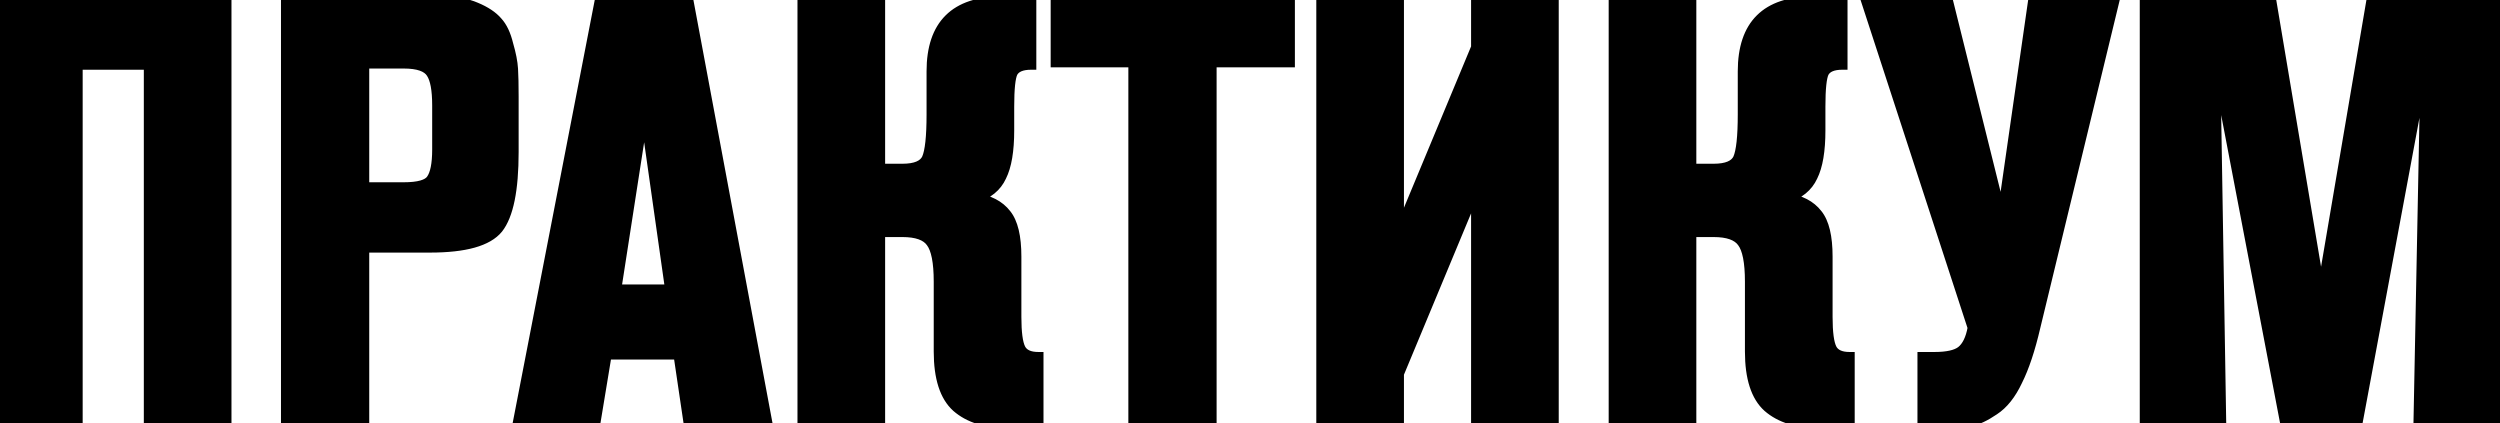
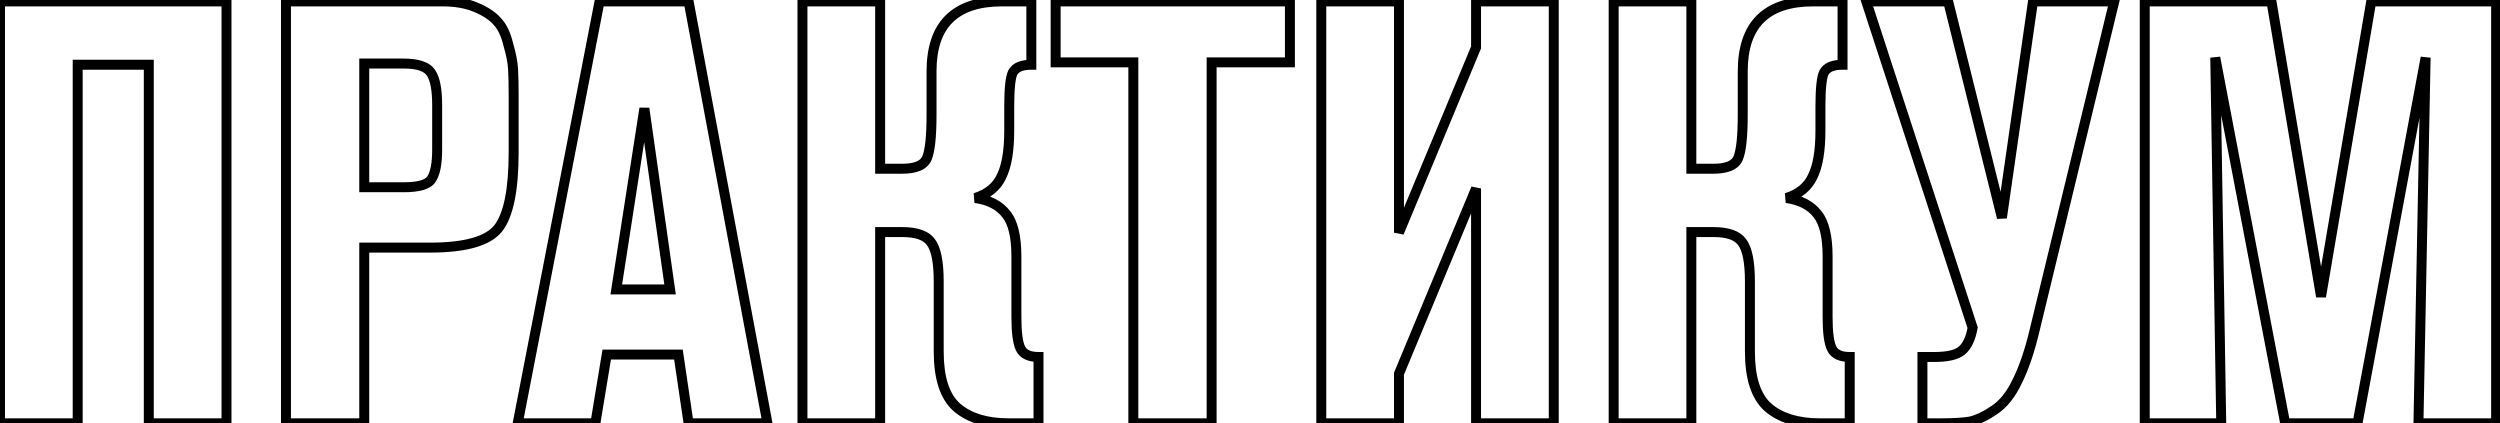
<svg xmlns="http://www.w3.org/2000/svg" width="502" height="85" viewBox="0 0 502 85" fill="none">
-   <path d="M45.48 85H29.88V13H15.6V85H8.9407e-08V0.28H45.48V85ZM57.422 0.28H88.742C91.462 0.28 93.742 0.68 95.582 1.48C97.502 2.28 98.942 3.24 99.902 4.36C100.862 5.4 101.582 6.92 102.062 8.92C102.622 10.84 102.942 12.48 103.022 13.84C103.102 15.2 103.142 17.04 103.142 19.36V30.52C103.142 38.12 102.102 43.24 100.022 45.88C97.942 48.44 93.382 49.72 86.342 49.72H73.142V85H57.422V0.28ZM73.142 12.76V37.6H81.062C84.022 37.6 85.862 37.08 86.582 36.04C87.382 34.92 87.782 32.92 87.782 30.04V21.16C87.782 18.04 87.382 15.88 86.582 14.68C85.782 13.4 83.942 12.76 81.062 12.76H73.142ZM154.11 85H138.27L136.23 71.2H121.83L119.55 85H103.95L120.39 0.28H138.27L154.11 85ZM134.55 58.12L129.39 21.76L123.75 58.12H134.55ZM161.133 0.28H176.733V33.88H181.173C183.813 33.88 185.453 33.2 186.093 31.84C186.733 30.4 187.053 27.44 187.053 22.96V14.32C187.053 4.96 191.773 0.28 201.213 0.28H207.093V13C205.173 13 203.933 13.52 203.373 14.56C202.893 15.52 202.653 17.8 202.653 21.4V26.2C202.653 30.28 202.133 33.36 201.093 35.44C200.133 37.52 198.373 38.96 195.813 39.76C198.613 40.16 200.693 41.24 202.053 43C203.413 44.68 204.093 47.52 204.093 51.52V63.64C204.093 66.76 204.373 68.88 204.933 70C205.493 71.12 206.693 71.68 208.533 71.68V85H202.533C198.053 85 194.573 83.92 192.093 81.76C189.693 79.6 188.493 75.88 188.493 70.6V56.56C188.493 52.64 187.973 50 186.933 48.64C185.973 47.28 184.053 46.6 181.173 46.6H176.733V85H161.133V0.28ZM259.014 12.52H243.294V85H227.574V12.52H211.974V0.28H259.014V12.52ZM311.993 85H296.393V37.84L280.913 75.04V85H265.313V0.28H280.913V46.72L296.393 9.52V0.28H311.993V85ZM324.023 0.28H339.623V33.88H344.063C346.703 33.88 348.343 33.2 348.983 31.84C349.623 30.4 349.943 27.44 349.943 22.96V14.32C349.943 4.96 354.663 0.28 364.103 0.28H369.983V13C368.063 13 366.823 13.52 366.263 14.56C365.783 15.52 365.543 17.8 365.543 21.4V26.2C365.543 30.28 365.023 33.36 363.983 35.44C363.023 37.52 361.263 38.96 358.703 39.76C361.503 40.16 363.583 41.24 364.943 43C366.303 44.68 366.983 47.52 366.983 51.52V63.64C366.983 66.76 367.263 68.88 367.823 70C368.383 71.12 369.583 71.68 371.423 71.68V85H365.423C360.943 85 357.463 83.92 354.983 81.76C352.583 79.6 351.383 75.88 351.383 70.6V56.56C351.383 52.64 350.863 50 349.823 48.64C348.863 47.28 346.943 46.6 344.063 46.6H339.623V85H324.023V0.28ZM401.985 43.72L408.225 0.28H424.545L408.705 65.68C407.665 70.16 406.465 73.76 405.105 76.48C403.825 79.2 402.265 81.16 400.425 82.36C398.665 83.56 397.065 84.32 395.625 84.64C394.185 84.88 392.185 85 389.625 85H386.025V71.68H388.425C390.985 71.68 392.785 71.28 393.825 70.48C394.945 69.6 395.705 68.04 396.105 65.8L374.745 0.28H391.185L401.985 43.72ZM501.224 85H485.624C486.344 47.72 486.824 23.24 487.064 11.56L473.384 85H458.864L444.824 11.56C445.384 46.6 445.784 71.08 446.024 85H430.664V0.28H456.104L466.064 59.56L476.144 0.28H501.224V85Z" fill="black" />
  <path d="M45.48 85V86H46.48V85H45.48ZM29.88 85H28.88V86H29.88V85ZM29.88 13H30.88V12H29.88V13ZM15.6 13V12H14.6V13H15.6ZM15.6 85V86H16.6V85H15.6ZM8.9407e-08 85H-1V86H8.9407e-08V85ZM8.9407e-08 0.28V-0.72H-1V0.28H8.9407e-08ZM45.48 0.28H46.48V-0.72H45.48V0.28ZM45.48 84H29.88V86H45.48V84ZM30.88 85V13H28.88V85H30.88ZM29.88 12H15.6V14H29.88V12ZM14.6 13V85H16.6V13H14.6ZM15.6 84H8.9407e-08V86H15.6V84ZM1 85V0.28H-1V85H1ZM8.9407e-08 1.28H45.48V-0.72H8.9407e-08V1.28ZM44.48 0.28V85H46.48V0.28H44.48ZM57.422 0.28V-0.72H56.422V0.28H57.422ZM95.582 1.48L95.183 2.397L95.19 2.4L95.197 2.403L95.582 1.48ZM99.902 4.36L99.143 5.011L99.155 5.025L99.167 5.038L99.902 4.36ZM102.062 8.92L101.089 9.153L101.095 9.177L101.102 9.2L102.062 8.92ZM103.022 13.84L102.024 13.899L102.024 13.899L103.022 13.84ZM100.022 45.88L100.798 46.511L100.803 46.505L100.807 46.499L100.022 45.88ZM73.142 49.72V48.72H72.142V49.72H73.142ZM73.142 85V86H74.142V85H73.142ZM57.422 85H56.422V86H57.422V85ZM73.142 12.76V11.76H72.142V12.76H73.142ZM73.142 37.6H72.142V38.6H73.142V37.6ZM86.582 36.04L85.768 35.459L85.764 35.465L85.76 35.471L86.582 36.04ZM86.582 14.68L85.734 15.21L85.742 15.223L85.75 15.235L86.582 14.68ZM57.422 1.28H88.742V-0.72H57.422V1.28ZM88.742 1.28C91.371 1.28 93.505 1.668 95.183 2.397L95.981 0.563C93.978 -0.308 91.553 -0.72 88.742 -0.72V1.28ZM95.197 2.403C97.028 3.166 98.317 4.048 99.143 5.011L100.661 3.709C99.566 2.432 97.975 1.394 95.966 0.557L95.197 2.403ZM99.167 5.038C99.97 5.909 100.632 7.249 101.089 9.153L103.034 8.687C102.531 6.591 101.753 4.891 100.637 3.682L99.167 5.038ZM101.102 9.2C101.65 11.078 101.95 12.64 102.024 13.899L104.02 13.781C103.934 12.32 103.594 10.602 103.022 8.64L101.102 9.2ZM102.024 13.899C102.102 15.23 102.142 17.048 102.142 19.36H104.142C104.142 17.032 104.102 15.17 104.02 13.781L102.024 13.899ZM102.142 19.36V30.52H104.142V19.36H102.142ZM102.142 30.52C102.142 34.28 101.884 37.389 101.382 39.861C100.877 42.344 100.141 44.113 99.236 45.261L100.807 46.499C101.983 45.007 102.806 42.895 103.342 40.259C103.88 37.611 104.142 34.36 104.142 30.52H102.142ZM99.246 45.249C98.382 46.313 96.936 47.19 94.772 47.797C92.611 48.404 89.81 48.72 86.342 48.72V50.72C89.913 50.72 92.913 50.396 95.312 49.723C97.708 49.05 99.582 48.007 100.798 46.511L99.246 45.249ZM86.342 48.72H73.142V50.72H86.342V48.72ZM72.142 49.72V85H74.142V49.72H72.142ZM73.142 84H57.422V86H73.142V84ZM58.422 85V0.28H56.422V85H58.422ZM72.142 12.76V37.6H74.142V12.76H72.142ZM73.142 38.6H81.062V36.6H73.142V38.6ZM81.062 38.6C82.589 38.6 83.891 38.467 84.934 38.172C85.968 37.88 86.859 37.397 87.404 36.609L85.76 35.471C85.585 35.724 85.196 36.02 84.39 36.248C83.593 36.473 82.494 36.6 81.062 36.6V38.6ZM87.396 36.621C88.392 35.226 88.782 32.943 88.782 30.04H86.782C86.782 32.897 86.372 34.614 85.768 35.459L87.396 36.621ZM88.782 30.04V21.16H86.782V30.04H88.782ZM88.782 21.16C88.782 18.025 88.393 15.594 87.414 14.125L85.75 15.235C86.371 16.166 86.782 18.055 86.782 21.16H88.782ZM87.43 14.15C86.331 12.391 83.986 11.76 81.062 11.76V13.76C83.897 13.76 85.233 14.409 85.734 15.21L87.43 14.15ZM81.062 11.76H73.142V13.76H81.062V11.76ZM154.11 85V86H155.314L155.093 84.816L154.11 85ZM138.27 85L137.281 85.146L137.407 86H138.27V85ZM136.23 71.2L137.219 71.054L137.093 70.2H136.23V71.2ZM121.83 71.2V70.2H120.982L120.843 71.037L121.83 71.2ZM119.55 85V86H120.398L120.537 85.163L119.55 85ZM103.95 85L102.968 84.809L102.737 86H103.95V85ZM120.39 0.28V-0.72H119.565L119.408 0.089L120.39 0.28ZM138.27 0.28L139.253 0.096L139.1 -0.72H138.27V0.28ZM134.55 58.12V59.12H135.702L135.54 57.98L134.55 58.12ZM129.39 21.76L130.38 21.619L128.402 21.607L129.39 21.76ZM123.75 58.12L122.762 57.967L122.583 59.12H123.75V58.12ZM154.11 84H138.27V86H154.11V84ZM139.259 84.854L137.219 71.054L135.241 71.346L137.281 85.146L139.259 84.854ZM136.23 70.2H121.83V72.2H136.23V70.2ZM120.843 71.037L118.563 84.837L120.537 85.163L122.817 71.363L120.843 71.037ZM119.55 84H103.95V86H119.55V84ZM104.932 85.191L121.372 0.47L119.408 0.089L102.968 84.809L104.932 85.191ZM120.39 1.28H138.27V-0.72H120.39V1.28ZM137.287 0.464L153.127 85.184L155.093 84.816L139.253 0.096L137.287 0.464ZM135.54 57.98L130.38 21.619L128.4 21.901L133.56 58.261L135.54 57.98ZM128.402 21.607L122.762 57.967L124.738 58.273L130.378 21.913L128.402 21.607ZM123.75 59.12H134.55V57.12H123.75V59.12ZM161.133 0.28V-0.72H160.133V0.28H161.133ZM176.733 0.28H177.733V-0.72H176.733V0.28ZM176.733 33.88H175.733V34.88H176.733V33.88ZM186.093 31.84L186.998 32.266L187.002 32.256L187.007 32.246L186.093 31.84ZM207.093 0.28H208.093V-0.72H207.093V0.28ZM207.093 13V14H208.093V13H207.093ZM203.373 14.56L202.492 14.086L202.485 14.099L202.478 14.113L203.373 14.56ZM201.093 35.44L200.198 34.993L200.191 35.007L200.185 35.021L201.093 35.44ZM195.813 39.76L195.515 38.806L195.671 40.75L195.813 39.76ZM202.053 43L201.262 43.611L201.268 43.62L201.276 43.629L202.053 43ZM204.933 70L204.038 70.447L204.038 70.447L204.933 70ZM208.533 71.68H209.533V70.68H208.533V71.68ZM208.533 85V86H209.533V85H208.533ZM192.093 81.76L191.424 82.503L191.43 82.509L191.436 82.514L192.093 81.76ZM186.933 48.64L186.116 49.217L186.127 49.232L186.138 49.248L186.933 48.64ZM176.733 46.6V45.6H175.733V46.6H176.733ZM176.733 85V86H177.733V85H176.733ZM161.133 85H160.133V86H161.133V85ZM161.133 1.28H176.733V-0.72H161.133V1.28ZM175.733 0.28V33.88H177.733V0.28H175.733ZM176.733 34.88H181.173V32.88H176.733V34.88ZM181.173 34.88C183.892 34.88 186.093 34.188 186.998 32.266L185.188 31.414C184.813 32.212 183.733 32.88 181.173 32.88V34.88ZM187.007 32.246C187.391 31.381 187.644 30.156 187.807 28.648C187.972 27.119 188.053 25.22 188.053 22.96H186.053C186.053 25.18 185.973 27.001 185.819 28.433C185.662 29.884 185.435 30.859 185.179 31.434L187.007 32.246ZM188.053 22.96V14.32H186.053V22.96H188.053ZM188.053 14.32C188.053 9.796 189.192 6.587 191.297 4.5C193.403 2.412 196.645 1.28 201.213 1.28V-0.72C196.341 -0.72 192.503 0.488 189.889 3.08C187.273 5.673 186.053 9.484 186.053 14.32H188.053ZM201.213 1.28H207.093V-0.72H201.213V1.28ZM206.093 0.28V13H208.093V0.28H206.093ZM207.093 12C205.05 12 203.318 12.552 202.492 14.086L204.253 15.034C204.547 14.488 205.296 14 207.093 14V12ZM202.478 14.113C202.152 14.765 201.96 15.73 201.838 16.885C201.713 18.074 201.653 19.582 201.653 21.4H203.653C203.653 19.618 203.712 18.186 203.827 17.095C203.946 15.97 204.113 15.315 204.267 15.007L202.478 14.113ZM201.653 21.4V26.2H203.653V21.4H201.653ZM201.653 26.2C201.653 30.225 201.135 33.12 200.198 34.993L201.987 35.887C203.131 33.6 203.653 30.335 203.653 26.2H201.653ZM200.185 35.021C199.364 36.8 197.855 38.074 195.515 38.806L196.111 40.715C198.89 39.846 200.902 38.24 202.001 35.859L200.185 35.021ZM195.671 40.75C198.287 41.124 200.101 42.109 201.262 43.611L202.844 42.389C201.285 40.371 198.939 39.196 195.954 38.77L195.671 40.75ZM201.276 43.629C202.412 45.033 203.093 47.578 203.093 51.52H205.093C205.093 47.462 204.414 44.327 202.83 42.371L201.276 43.629ZM203.093 51.52V63.64H205.093V51.52H203.093ZM203.093 63.64C203.093 65.226 203.164 66.583 203.311 67.701C203.457 68.805 203.686 69.742 204.038 70.447L205.827 69.553C205.62 69.138 205.428 68.455 205.294 67.439C205.162 66.437 205.093 65.174 205.093 63.64H203.093ZM204.038 70.447C204.842 72.054 206.514 72.68 208.533 72.68V70.68C206.871 70.68 206.144 70.186 205.827 69.553L204.038 70.447ZM207.533 71.68V85H209.533V71.68H207.533ZM208.533 84H202.533V86H208.533V84ZM202.533 84C198.206 84 194.991 82.958 192.75 81.006L191.436 82.514C194.155 84.882 197.899 86 202.533 86V84ZM192.762 81.017C190.674 79.138 189.493 75.771 189.493 70.6H187.493C187.493 75.989 188.711 80.062 191.424 82.503L192.762 81.017ZM189.493 70.6V56.56H187.493V70.6H189.493ZM189.493 56.56C189.493 54.562 189.361 52.852 189.084 51.447C188.81 50.053 188.379 48.885 187.727 48.032L186.138 49.248C186.527 49.755 186.876 50.587 187.122 51.833C187.365 53.068 187.493 54.638 187.493 56.56H189.493ZM187.75 48.063C186.499 46.292 184.144 45.6 181.173 45.6V47.6C183.961 47.6 185.446 48.268 186.116 49.217L187.75 48.063ZM181.173 45.6H176.733V47.6H181.173V45.6ZM175.733 46.6V85H177.733V46.6H175.733ZM176.733 84H161.133V86H176.733V84ZM162.133 85V0.28H160.133V85H162.133ZM259.014 12.52V13.52H260.014V12.52H259.014ZM243.294 12.52V11.52H242.294V12.52H243.294ZM243.294 85V86H244.294V85H243.294ZM227.574 85H226.574V86H227.574V85ZM227.574 12.52H228.574V11.52H227.574V12.52ZM211.974 12.52H210.974V13.52H211.974V12.52ZM211.974 0.28V-0.72H210.974V0.28H211.974ZM259.014 0.28H260.014V-0.72H259.014V0.28ZM259.014 11.52H243.294V13.52H259.014V11.52ZM242.294 12.52V85H244.294V12.52H242.294ZM243.294 84H227.574V86H243.294V84ZM228.574 85V12.52H226.574V85H228.574ZM227.574 11.52H211.974V13.52H227.574V11.52ZM212.974 12.52V0.28H210.974V12.52H212.974ZM211.974 1.28H259.014V-0.72H211.974V1.28ZM258.014 0.28V12.52H260.014V0.28H258.014ZM311.993 85V86H312.993V85H311.993ZM296.393 85H295.393V86H296.393V85ZM296.393 37.84H297.393L295.469 37.456L296.393 37.84ZM280.913 75.04L279.989 74.656L279.913 74.84V75.04H280.913ZM280.913 85V86H281.913V85H280.913ZM265.313 85H264.313V86H265.313V85ZM265.313 0.28V-0.72H264.313V0.28H265.313ZM280.913 0.28H281.913V-0.72H280.913V0.28ZM280.913 46.72H279.913L281.836 47.104L280.913 46.72ZM296.393 9.52L297.316 9.904L297.393 9.72V9.52H296.393ZM296.393 0.28V-0.72H295.393V0.28H296.393ZM311.993 0.28H312.993V-0.72H311.993V0.28ZM311.993 84H296.393V86H311.993V84ZM297.393 85V37.84H295.393V85H297.393ZM295.469 37.456L279.989 74.656L281.836 75.424L297.316 38.224L295.469 37.456ZM279.913 75.04V85H281.913V75.04H279.913ZM280.913 84H265.313V86H280.913V84ZM266.313 85V0.28H264.313V85H266.313ZM265.313 1.28H280.913V-0.72H265.313V1.28ZM279.913 0.28V46.72H281.913V0.28H279.913ZM281.836 47.104L297.316 9.904L295.469 9.136L279.989 46.336L281.836 47.104ZM297.393 9.52V0.28H295.393V9.52H297.393ZM296.393 1.28H311.993V-0.72H296.393V1.28ZM310.993 0.28V85H312.993V0.28H310.993ZM324.023 0.28V-0.72H323.023V0.28H324.023ZM339.623 0.28H340.623V-0.72H339.623V0.28ZM339.623 33.88H338.623V34.88H339.623V33.88ZM348.983 31.84L349.888 32.266L349.893 32.256L349.897 32.246L348.983 31.84ZM369.983 0.28H370.983V-0.72H369.983V0.28ZM369.983 13V14H370.983V13H369.983ZM366.263 14.56L365.383 14.086L365.376 14.099L365.369 14.113L366.263 14.56ZM363.983 35.44L363.089 34.993L363.082 35.007L363.075 35.021L363.983 35.44ZM358.703 39.76L358.405 38.806L358.562 40.75L358.703 39.76ZM364.943 43L364.152 43.611L364.159 43.62L364.166 43.629L364.943 43ZM367.823 70L366.929 70.447L366.929 70.447L367.823 70ZM371.423 71.68H372.423V70.68H371.423V71.68ZM371.423 85V86H372.423V85H371.423ZM354.983 81.76L354.314 82.503L354.321 82.509L354.327 82.514L354.983 81.76ZM349.823 48.64L349.006 49.217L349.017 49.232L349.029 49.248L349.823 48.64ZM339.623 46.6V45.6H338.623V46.6H339.623ZM339.623 85V86H340.623V85H339.623ZM324.023 85H323.023V86H324.023V85ZM324.023 1.28H339.623V-0.72H324.023V1.28ZM338.623 0.28V33.88H340.623V0.28H338.623ZM339.623 34.88H344.063V32.88H339.623V34.88ZM344.063 34.88C346.783 34.88 348.984 34.188 349.888 32.266L348.079 31.414C347.703 32.212 346.624 32.88 344.063 32.88V34.88ZM349.897 32.246C350.282 31.381 350.535 30.156 350.698 28.648C350.863 27.119 350.943 25.22 350.943 22.96H348.943C348.943 25.18 348.864 27.001 348.709 28.433C348.552 29.884 348.325 30.859 348.07 31.434L349.897 32.246ZM350.943 22.96V14.32H348.943V22.96H350.943ZM350.943 14.32C350.943 9.796 352.083 6.587 354.188 4.5C356.294 2.412 359.535 1.28 364.103 1.28V-0.72C359.231 -0.72 355.393 0.488 352.779 3.08C350.164 5.673 348.943 9.484 348.943 14.32H350.943ZM364.103 1.28H369.983V-0.72H364.103V1.28ZM368.983 0.28V13H370.983V0.28H368.983ZM369.983 12C367.94 12 366.209 12.552 365.383 14.086L367.144 15.034C367.438 14.488 368.187 14 369.983 14V12ZM365.369 14.113C365.043 14.765 364.851 15.73 364.729 16.885C364.604 18.074 364.543 19.582 364.543 21.4H366.543C366.543 19.618 366.603 18.186 366.718 17.095C366.836 15.97 367.004 15.315 367.158 15.007L365.369 14.113ZM364.543 21.4V26.2H366.543V21.4H364.543ZM364.543 26.2C364.543 30.225 364.025 33.12 363.089 34.993L364.878 35.887C366.021 33.6 366.543 30.335 366.543 26.2H364.543ZM363.075 35.021C362.254 36.8 360.746 38.074 358.405 38.806L359.002 40.715C361.781 39.846 363.792 38.24 364.891 35.859L363.075 35.021ZM358.562 40.75C361.178 41.124 362.991 42.109 364.152 43.611L365.735 42.389C364.176 40.371 361.829 39.196 358.845 38.77L358.562 40.75ZM364.166 43.629C365.302 45.033 365.983 47.578 365.983 51.52H367.983C367.983 47.462 367.304 44.327 365.721 42.371L364.166 43.629ZM365.983 51.52V63.64H367.983V51.52H365.983ZM365.983 63.64C365.983 65.226 366.054 66.583 366.202 67.701C366.348 68.805 366.576 69.742 366.929 70.447L368.718 69.553C368.511 69.138 368.319 68.455 368.185 67.439C368.053 66.437 367.983 65.174 367.983 63.64H365.983ZM366.929 70.447C367.732 72.054 369.405 72.68 371.423 72.68V70.68C369.762 70.68 369.034 70.186 368.718 69.553L366.929 70.447ZM370.423 71.68V85H372.423V71.68H370.423ZM371.423 84H365.423V86H371.423V84ZM365.423 84C361.097 84 357.881 82.958 355.64 81.006L354.327 82.514C357.046 84.882 360.79 86 365.423 86V84ZM355.652 81.017C353.565 79.138 352.383 75.771 352.383 70.6H350.383C350.383 75.989 351.602 80.062 354.314 82.503L355.652 81.017ZM352.383 70.6V56.56H350.383V70.6H352.383ZM352.383 56.56C352.383 54.562 352.251 52.852 351.975 51.447C351.7 50.053 351.269 48.885 350.618 48.032L349.029 49.248C349.418 49.755 349.767 50.587 350.012 51.833C350.255 53.068 350.383 54.638 350.383 56.56H352.383ZM350.64 48.063C349.39 46.292 347.035 45.6 344.063 45.6V47.6C346.852 47.6 348.337 48.268 349.006 49.217L350.64 48.063ZM344.063 45.6H339.623V47.6H344.063V45.6ZM338.623 46.6V85H340.623V46.6H338.623ZM339.623 84H324.023V86H339.623V84ZM325.023 85V0.28H323.023V85H325.023ZM401.985 43.72L401.015 43.961L402.975 43.862L401.985 43.72ZM408.225 0.28V-0.72H407.358L407.235 0.138L408.225 0.28ZM424.545 0.28L425.517 0.515L425.816 -0.72H424.545V0.28ZM408.705 65.68L407.733 65.445L407.731 65.454L408.705 65.68ZM405.105 76.48L404.211 76.033L404.205 76.043L404.2 76.054L405.105 76.48ZM400.425 82.36L399.879 81.522L399.87 81.528L399.862 81.534L400.425 82.36ZM395.625 84.64L395.789 85.626L395.816 85.622L395.842 85.616L395.625 84.64ZM386.025 85H385.025V86H386.025V85ZM386.025 71.68V70.68H385.025V71.68H386.025ZM393.825 70.48L394.435 71.273L394.443 71.266L393.825 70.48ZM396.105 65.8L397.089 65.976L397.134 65.729L397.056 65.49L396.105 65.8ZM374.745 0.28V-0.72H373.367L373.794 0.59L374.745 0.28ZM391.185 0.28L392.155 0.039L391.967 -0.72H391.185V0.28ZM402.975 43.862L409.215 0.422L407.235 0.138L400.995 43.578L402.975 43.862ZM408.225 1.28H424.545V-0.72H408.225V1.28ZM423.573 0.045L407.733 65.445L409.677 65.915L425.517 0.515L423.573 0.045ZM407.731 65.454C406.701 69.892 405.522 73.409 404.211 76.033L405.999 76.927C407.408 74.111 408.629 70.428 409.679 65.906L407.731 65.454ZM404.2 76.054C402.971 78.666 401.516 80.454 399.879 81.522L400.971 83.198C403.014 81.865 404.679 79.734 406.01 76.906L404.2 76.054ZM399.862 81.534C398.164 82.691 396.682 83.381 395.408 83.664L395.842 85.616C397.448 85.259 399.166 84.429 400.988 83.186L399.862 81.534ZM395.461 83.654C394.101 83.88 392.164 84 389.625 84V86C392.206 86 394.269 85.88 395.789 85.626L395.461 83.654ZM389.625 84H386.025V86H389.625V84ZM387.025 85V71.68H385.025V85H387.025ZM386.025 72.68H388.425V70.68H386.025V72.68ZM388.425 72.68C391.027 72.68 393.118 72.286 394.435 71.273L393.215 69.687C392.452 70.274 390.943 70.68 388.425 70.68V72.68ZM394.443 71.266C395.843 70.167 396.671 68.321 397.089 65.976L395.121 65.624C394.739 67.759 394.047 69.033 393.207 69.694L394.443 71.266ZM397.056 65.49L375.696 -0.03L373.794 0.59L395.154 66.11L397.056 65.49ZM374.745 1.28H391.185V-0.72H374.745V1.28ZM390.215 0.521L401.015 43.961L402.955 43.479L392.155 0.039L390.215 0.521ZM501.224 85V86H502.224V85H501.224ZM485.624 85L484.624 84.981L484.605 86H485.624V85ZM487.064 11.56L488.064 11.581L486.081 11.377L487.064 11.56ZM473.384 85V86H474.215L474.367 85.183L473.384 85ZM458.864 85L457.882 85.188L458.037 86H458.864V85ZM444.824 11.56L445.806 11.372L443.824 11.576L444.824 11.56ZM446.024 85V86H447.041L447.024 84.983L446.024 85ZM430.664 85H429.664V86H430.664V85ZM430.664 0.28V-0.72H429.664V0.28H430.664ZM456.104 0.28L457.09 0.114L456.95 -0.72H456.104V0.28ZM466.064 59.56L465.078 59.726L467.05 59.728L466.064 59.56ZM476.144 0.28V-0.72H475.3L475.158 0.112L476.144 0.28ZM501.224 0.28H502.224V-0.72H501.224V0.28ZM501.224 84H485.624V86H501.224V84ZM486.624 85.019C487.344 47.739 487.824 23.26 488.064 11.581L486.064 11.54C485.824 23.22 485.344 47.701 484.624 84.981L486.624 85.019ZM486.081 11.377L472.401 84.817L474.367 85.183L488.047 11.743L486.081 11.377ZM473.384 84H458.864V86H473.384V84ZM459.846 84.812L445.806 11.372L443.842 11.748L457.882 85.188L459.846 84.812ZM443.824 11.576C444.384 46.616 444.784 71.097 445.024 85.017L447.024 84.983C446.784 71.064 446.384 46.584 445.824 11.544L443.824 11.576ZM446.024 84H430.664V86H446.024V84ZM431.664 85V0.28H429.664V85H431.664ZM430.664 1.28H456.104V-0.72H430.664V1.28ZM455.118 0.446L465.078 59.726L467.05 59.394L457.09 0.114L455.118 0.446ZM467.05 59.728L477.13 0.448L475.158 0.112L465.078 59.392L467.05 59.728ZM476.144 1.28H501.224V-0.72H476.144V1.28ZM500.224 0.28V85H502.224V0.28H500.224Z" fill="black" />
</svg>